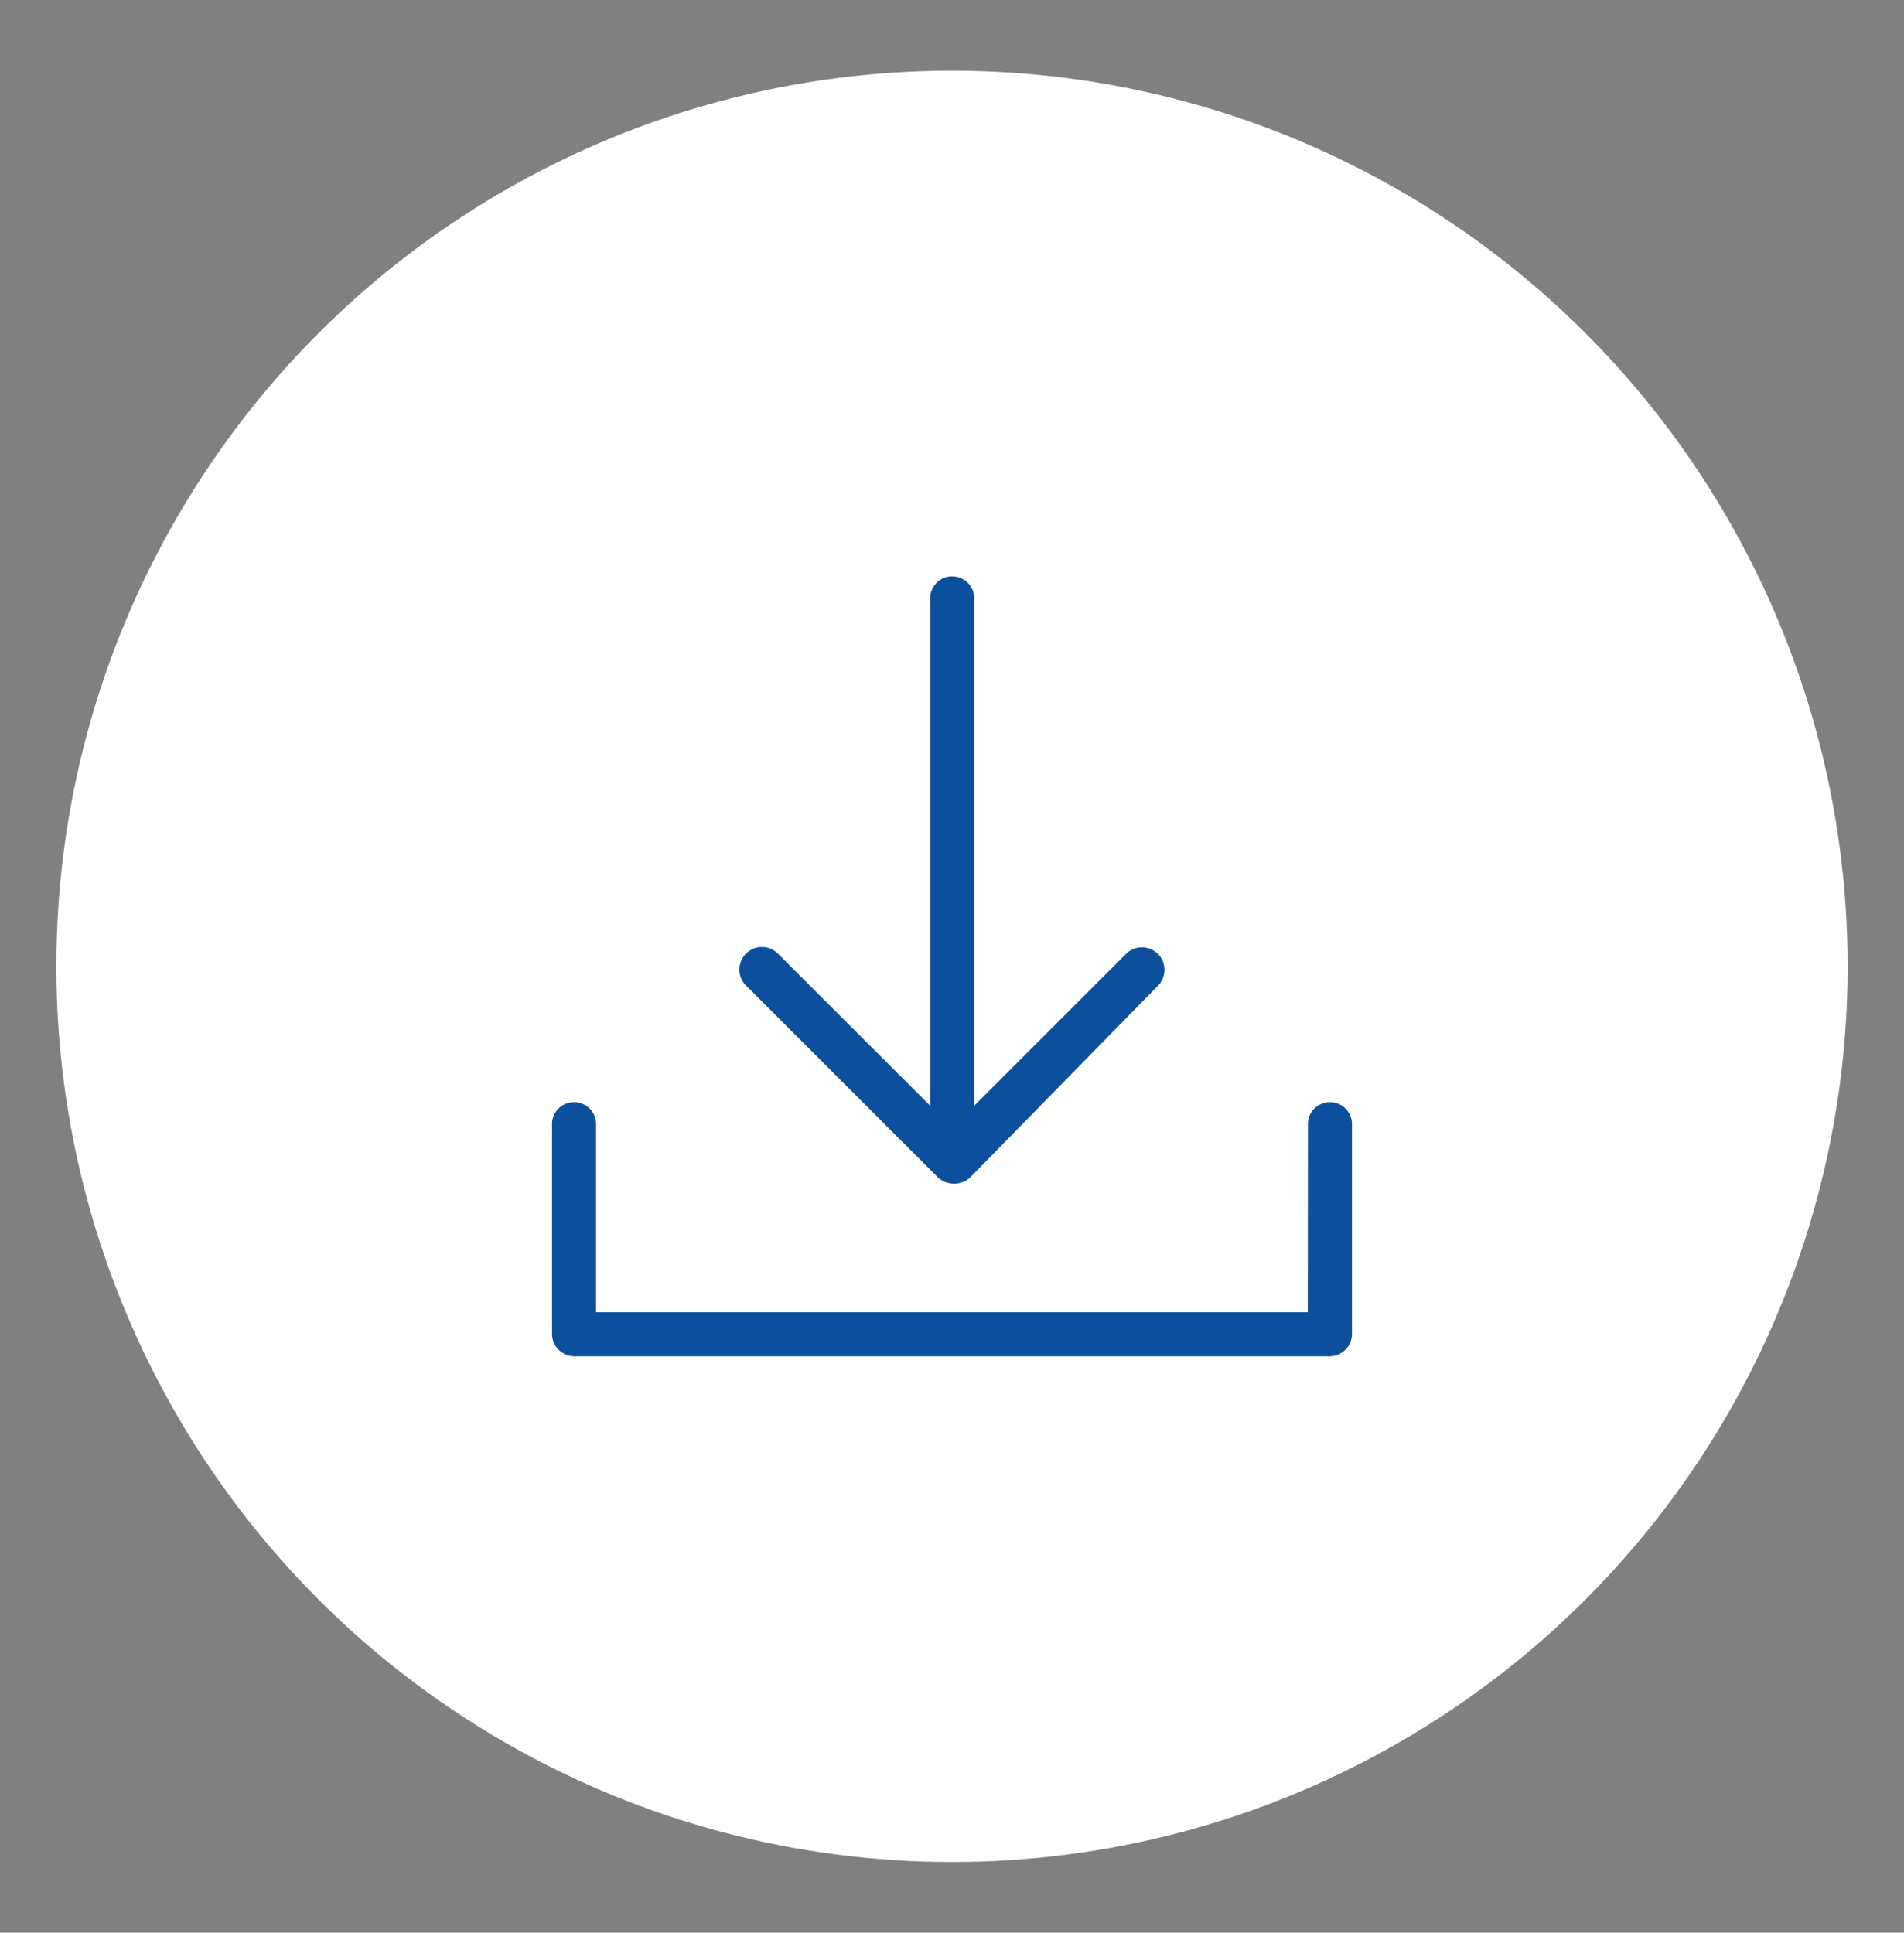
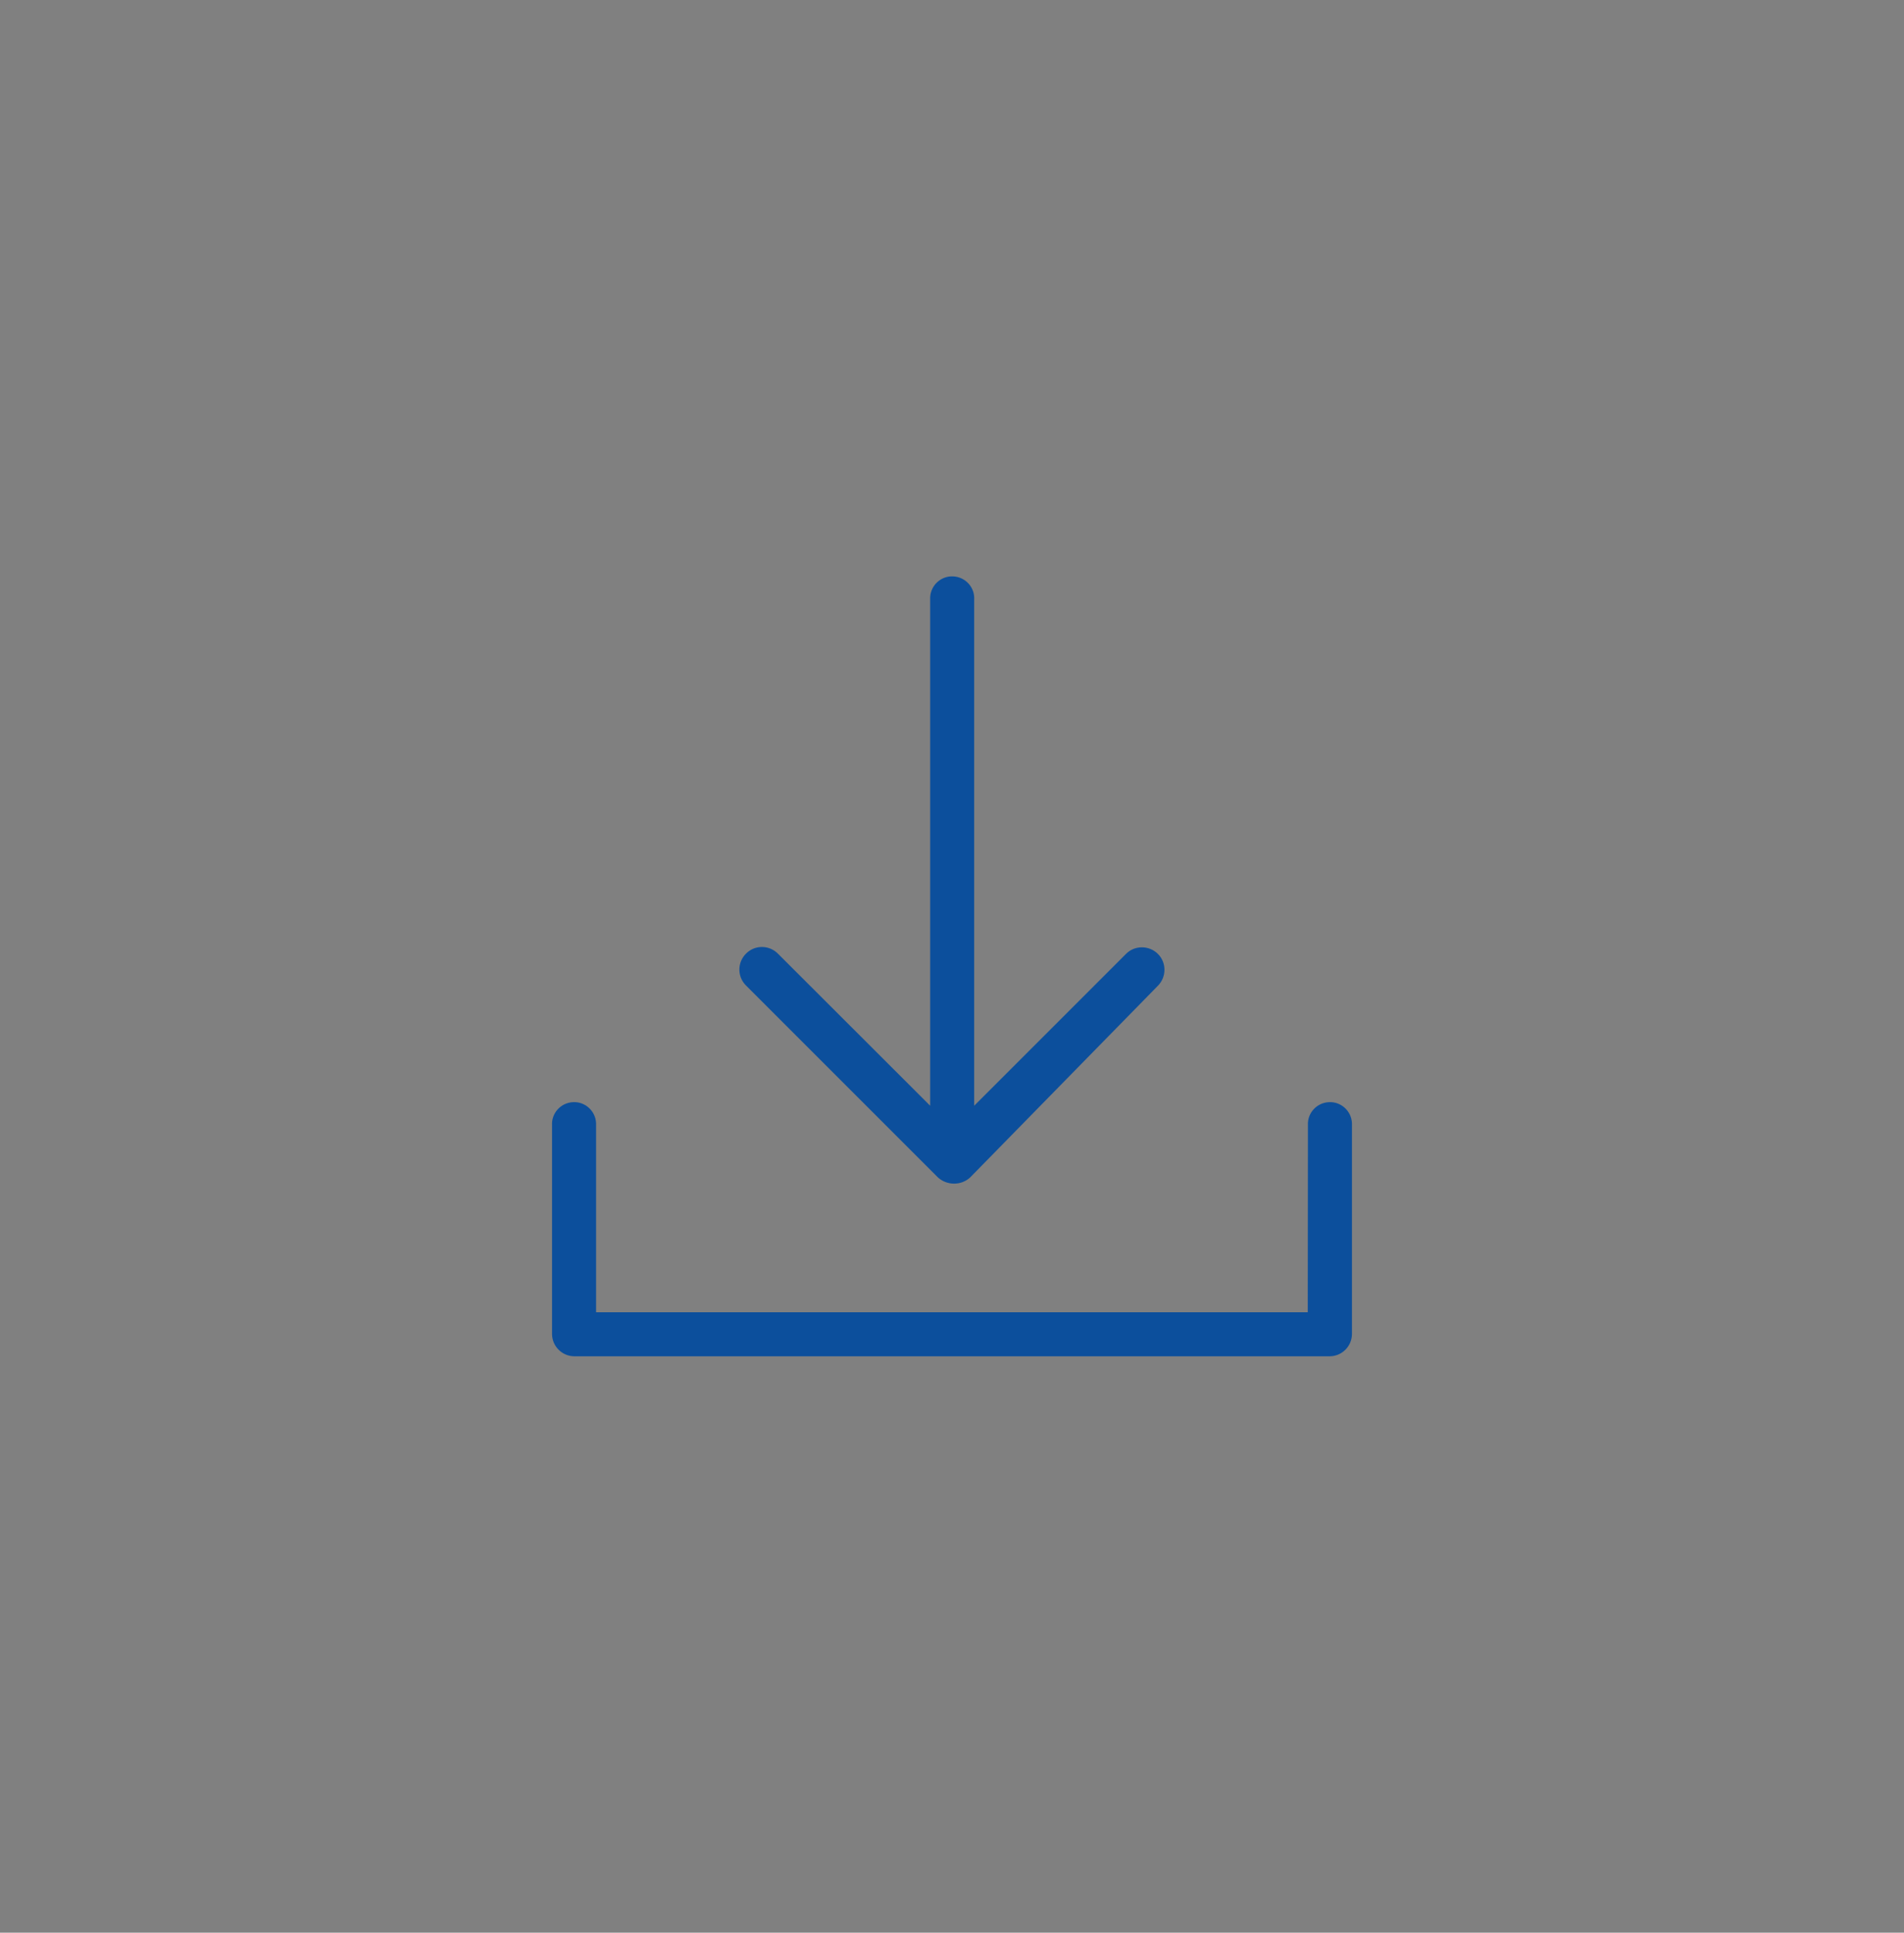
<svg xmlns="http://www.w3.org/2000/svg" version="1.1" id="Layer_1" x="0px" y="0px" viewBox="0 0 1064 1080" style="enable-background:new 0 0 1064 1080;" xml:space="preserve">
  <rect x="0" y="0" width="1064" height="1080" fill="#808080" stroke="none" />
  <style type="text/css">
	.bg-white{fill:#FFFFFF;}
	.stroke-download{fill:#0C4F9C;stroke:#0C4F9C;stroke-miterlimit:10;}
</style>
-   <circle id="Ellipse_7" class="bg-white" cx="532" cy="540" r="500.5" />
  <path id="download-arrow" class="stroke-download" d="M646.7,550.5c4.7-4.7,4.7-12.5,0-17.1c-4.7-4.7-12.5-4.7-17.1,0l0,0l-85.7,85.7V335  c0.4-6.5-4.7-12.1-11.2-12.4c-6.5-0.4-12.1,4.7-12.4,11.2c0,0.4,0,0.8,0,1.2v284.1l-85.7-85.6c-4.6-4.9-12.3-5.1-17.1-0.5  c-4.9,4.6-5.1,12.3-0.5,17.1l0,0l0.5,0.5l107.1,107.1c4.9,4.3,12.3,4.3,17.1,0L646.7,550.5z M731.4,628.8  c-0.4-6.5,4.7-12.1,11.2-12.4c6.5-0.4,12.1,4.7,12.4,11.2c0,0.4,0,0.8,0,1.2l0,0v116.8c-0.1,6.4-5.3,11.7-11.8,11.8H320.8  c-6.4-0.1-11.7-5.3-11.8-11.8V628.8c-0.4-6.5,4.7-12.1,11.2-12.4c6.5-0.4,12.1,4.7,12.4,11.2c0,0.4,0,0.8,0,1.2l0,0v105h398.7  L731.4,628.8z" />
</svg>